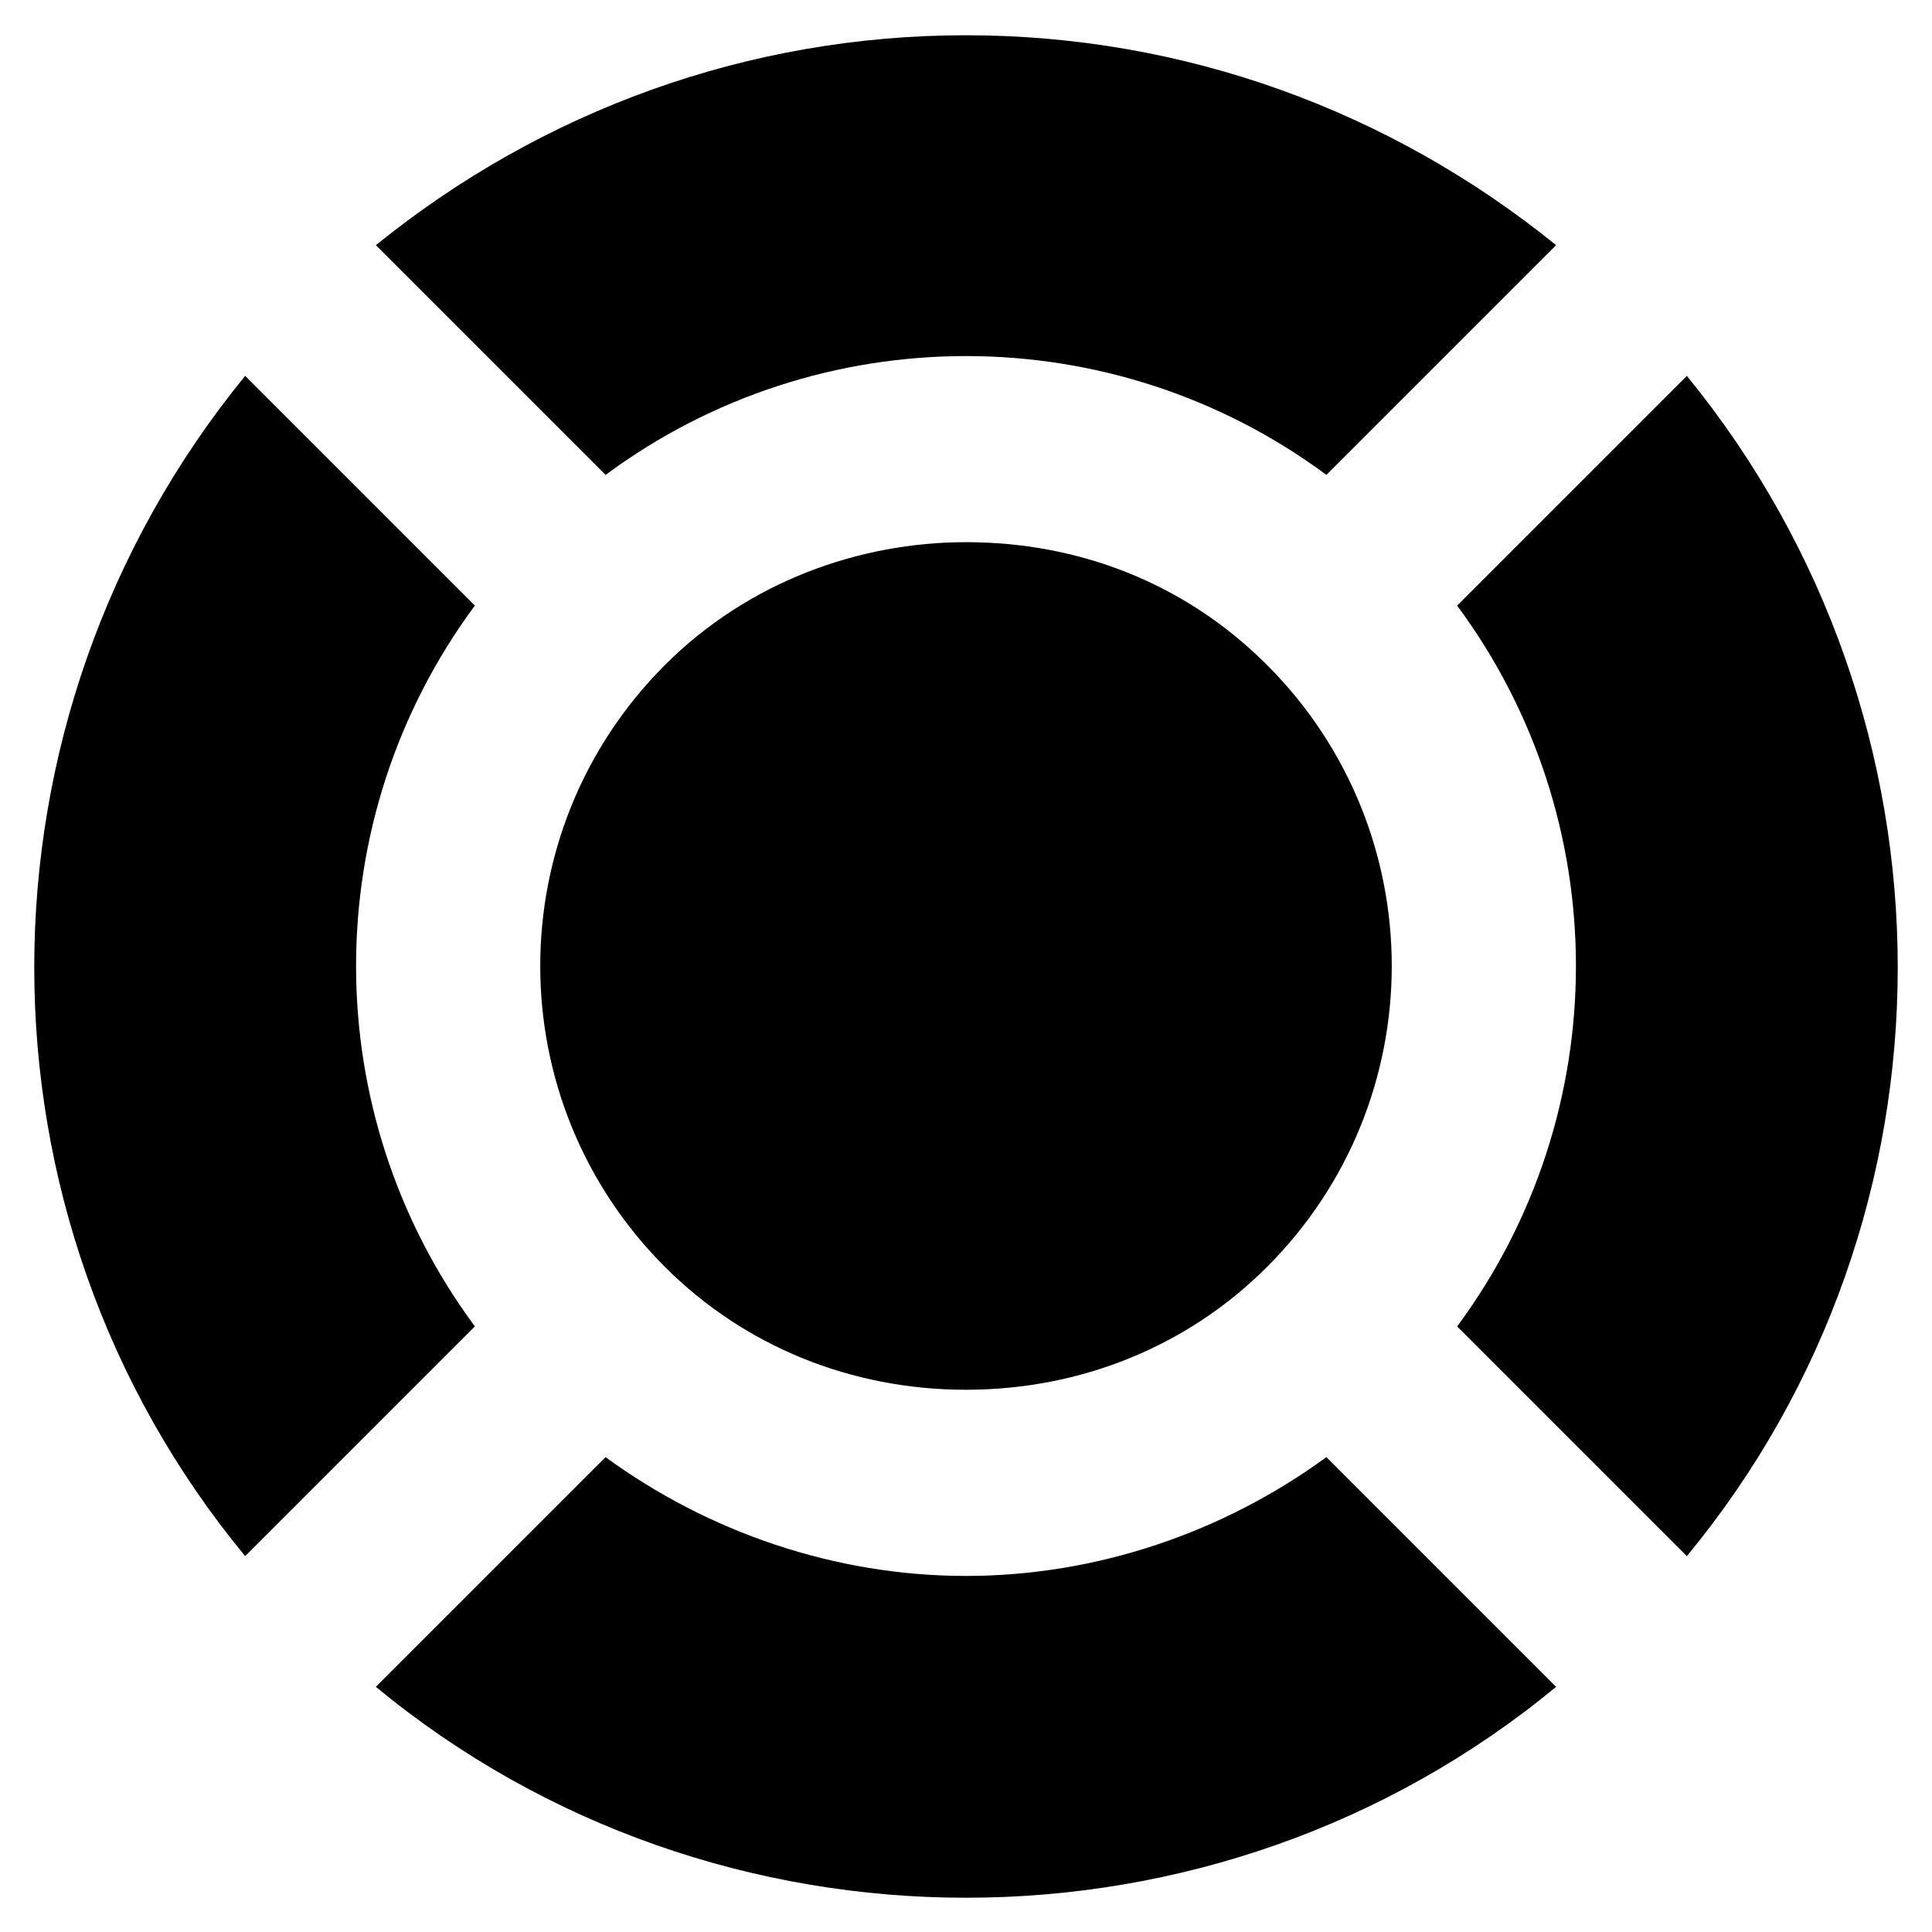
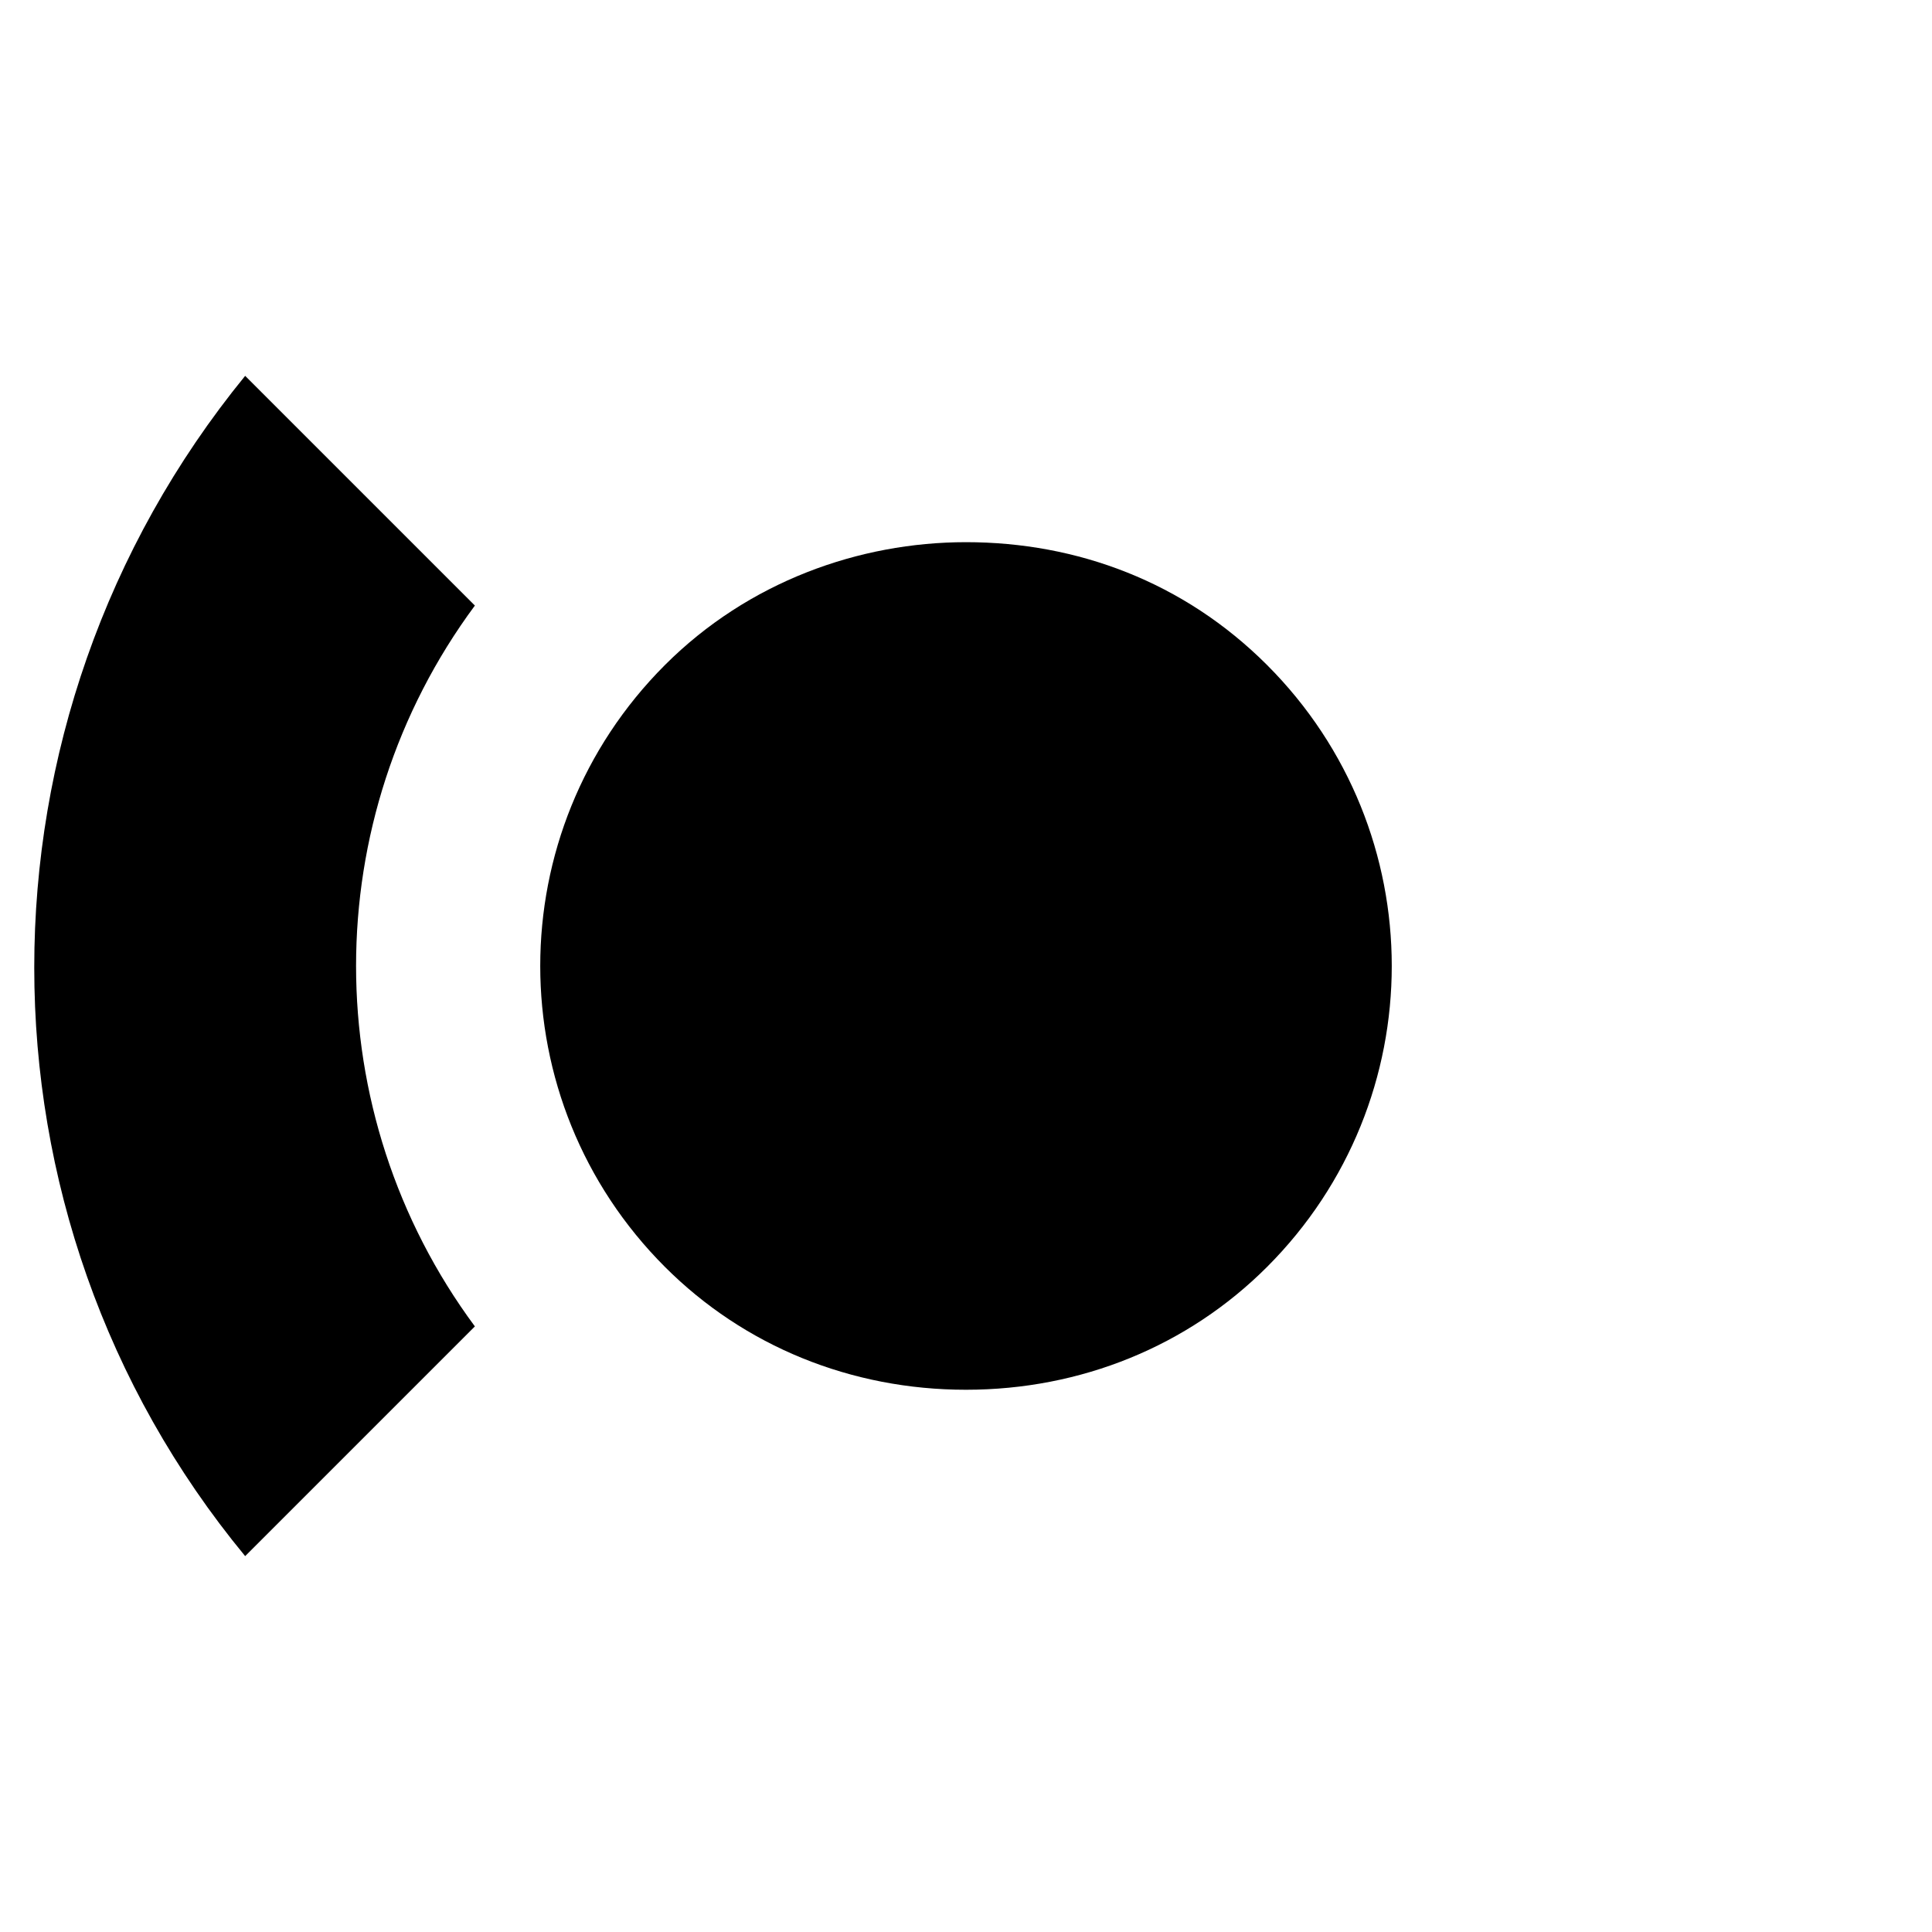
<svg xmlns="http://www.w3.org/2000/svg" fill="#000000" width="800px" height="800px" version="1.1" viewBox="144 144 512 512">
  <g>
-     <path d="m591.03 243.61-60.879 60.879c41.984 56.68 41.984 134.35 0 191.03l60.879 60.879c74.52-90.27 74.52-221.47 0-312.79z" />
-     <path d="m556.39 591.03-60.879-60.879c-27.289 19.941-60.879 31.488-95.516 31.488-34.637 0-68.223-11.547-95.516-31.488l-60.879 60.879c90.273 74.52 222.52 74.52 312.79 0z" />
-     <path d="m495.51 269.85 60.879-60.879c-44.086-35.684-98.664-55.629-156.39-55.629-57.73 0-112.31 19.945-156.39 55.633l60.879 60.879c56.676-41.988 134.34-41.988 191.02-0.004z" />
    <path d="m400 512.3c30.438 0 58.777-11.547 79.77-32.539 44.082-44.082 44.082-115.46 0-159.54-22.043-22.043-50.383-32.539-79.77-32.539-28.34 0-57.727 10.496-79.77 32.539-44.082 44.082-44.082 115.46 0 159.54 20.992 20.996 49.328 32.539 79.77 32.539z" />
    <path d="m208.97 556.39 60.879-60.879c-41.984-56.68-41.984-134.35 0-191.03l-60.879-60.875c-74.523 91.312-74.523 222.52 0 312.78z" />
  </g>
</svg>